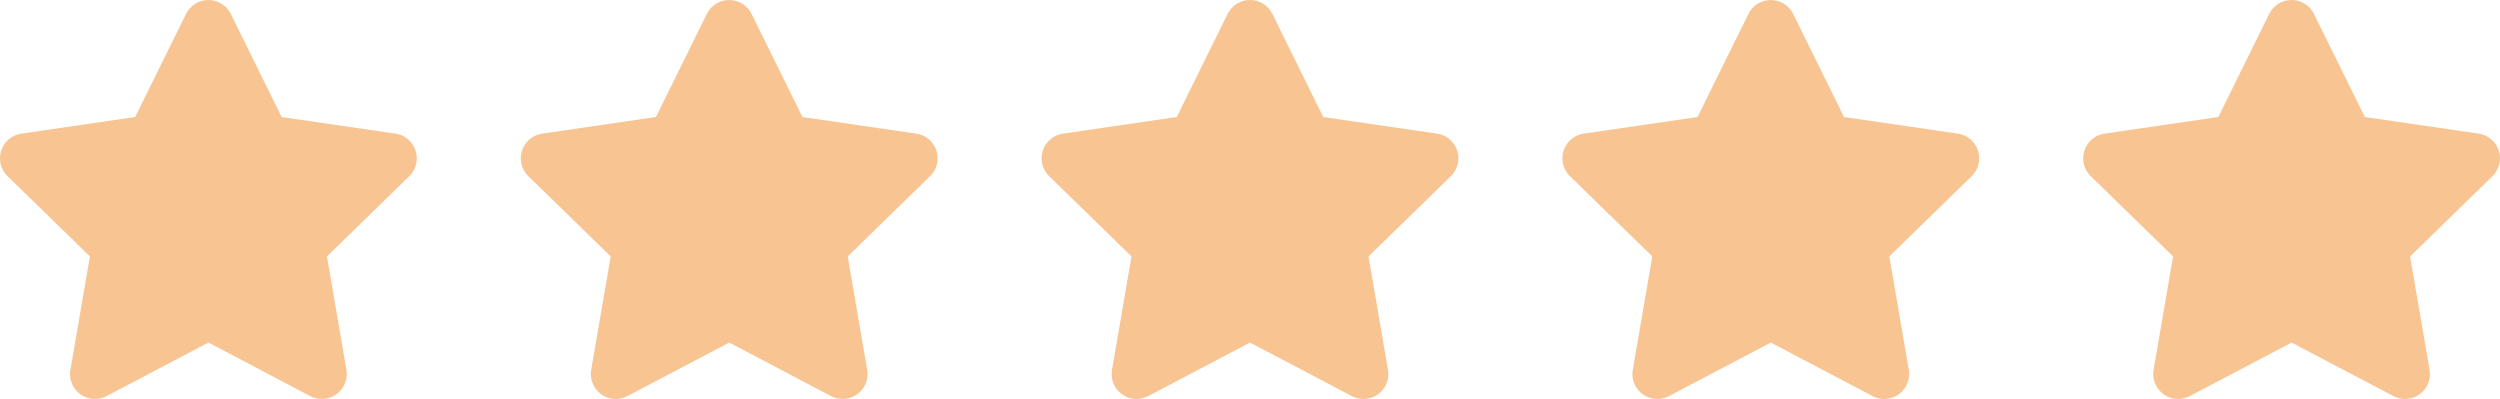
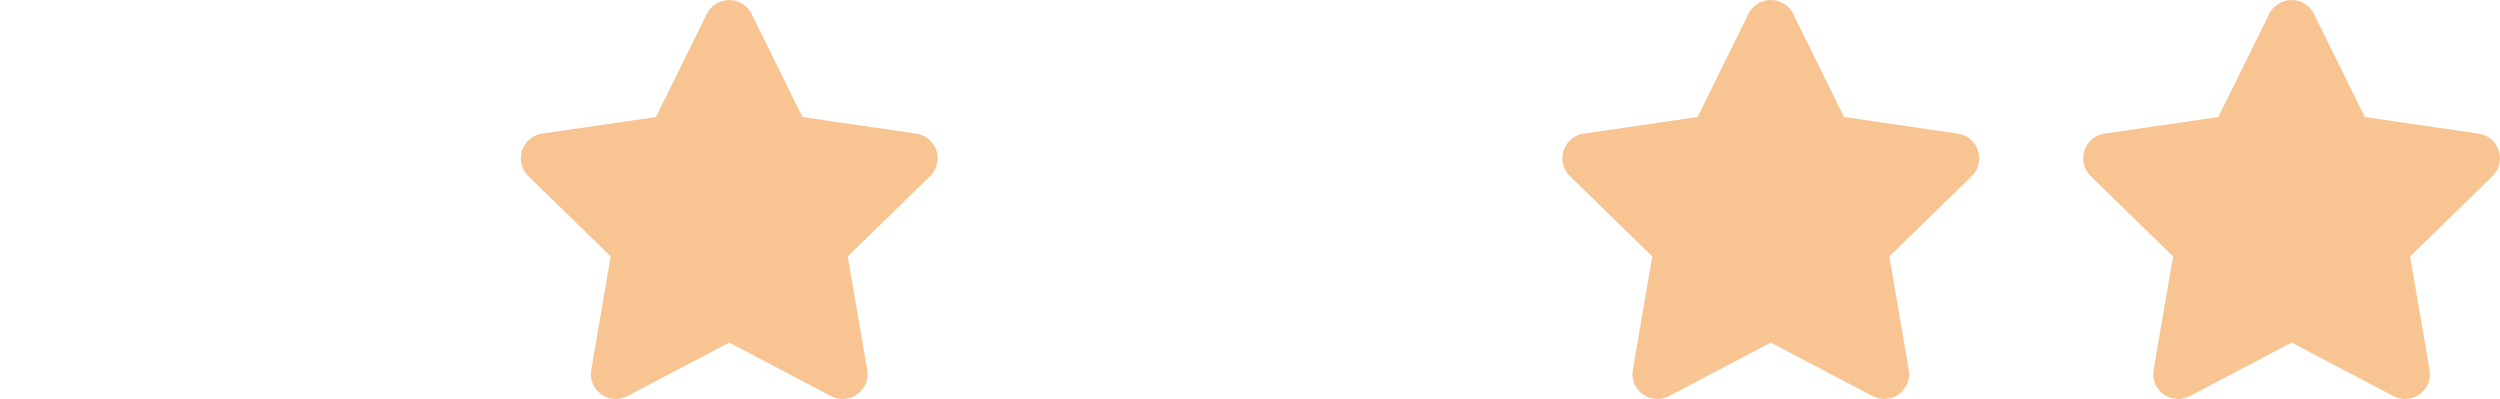
<svg xmlns="http://www.w3.org/2000/svg" id="Etoile-avis" width="237.599" height="37.917" viewBox="0 0 237.599 37.917">
-   <path id="Icon_awesome-star" data-name="Icon awesome-star" d="M19.124,1.318l-4.835,9.8L3.47,12.7A2.371,2.371,0,0,0,2.16,16.742l7.827,7.627L8.135,35.143a2.368,2.368,0,0,0,3.436,2.5l9.678-5.087,9.678,5.087a2.37,2.37,0,0,0,3.436-2.5L32.511,24.369l7.827-7.627A2.371,2.371,0,0,0,39.027,12.7L28.209,11.122l-4.835-9.8a2.372,2.372,0,0,0-4.25,0Z" transform="translate(-1.441 0.001)" fill="#f7c492" />
-   <path id="Icon_awesome-star-2" data-name="Icon awesome-star" d="M19.124,1.318l-4.835,9.8L3.47,12.7A2.371,2.371,0,0,0,2.16,16.742l7.827,7.627L8.135,35.143a2.368,2.368,0,0,0,3.436,2.5l9.678-5.087,9.678,5.087a2.37,2.37,0,0,0,3.436-2.5L32.511,24.369l7.827-7.627A2.371,2.371,0,0,0,39.027,12.7L28.209,11.122l-4.835-9.8a2.372,2.372,0,0,0-4.25,0Z" transform="translate(48.055 0.001)" fill="#f7c492" />
-   <path id="Icon_awesome-star-3" data-name="Icon awesome-star" d="M19.124,1.318l-4.835,9.8L3.47,12.7A2.371,2.371,0,0,0,2.16,16.742l7.827,7.627L8.135,35.143a2.368,2.368,0,0,0,3.436,2.5l9.678-5.087,9.678,5.087a2.37,2.37,0,0,0,3.436-2.5L32.511,24.369l7.827-7.627A2.371,2.371,0,0,0,39.027,12.7L28.209,11.122l-4.835-9.8a2.372,2.372,0,0,0-4.25,0Z" transform="translate(97.551 0.001)" fill="#f7c492" />
+   <path id="Icon_awesome-star-2" data-name="Icon awesome-star" d="M19.124,1.318l-4.835,9.8L3.47,12.7A2.371,2.371,0,0,0,2.16,16.742l7.827,7.627L8.135,35.143a2.368,2.368,0,0,0,3.436,2.5l9.678-5.087,9.678,5.087a2.37,2.37,0,0,0,3.436-2.5L32.511,24.369l7.827-7.627A2.371,2.371,0,0,0,39.027,12.7L28.209,11.122l-4.835-9.8a2.372,2.372,0,0,0-4.25,0" transform="translate(48.055 0.001)" fill="#f7c492" />
  <path id="Icon_awesome-star-4" data-name="Icon awesome-star" d="M19.124,1.318l-4.835,9.8L3.47,12.7A2.371,2.371,0,0,0,2.16,16.742l7.827,7.627L8.135,35.143a2.368,2.368,0,0,0,3.436,2.5l9.678-5.087,9.678,5.087a2.37,2.37,0,0,0,3.436-2.5L32.511,24.369l7.827-7.627A2.371,2.371,0,0,0,39.027,12.7L28.209,11.122l-4.835-9.8a2.372,2.372,0,0,0-4.25,0Z" transform="translate(147.047 0.001)" fill="#f7c492" />
  <path id="Icon_awesome-star-5" data-name="Icon awesome-star" d="M19.124,1.318l-4.835,9.8L3.47,12.7A2.371,2.371,0,0,0,2.16,16.742l7.827,7.627L8.135,35.143a2.368,2.368,0,0,0,3.436,2.5l9.678-5.087,9.678,5.087a2.37,2.37,0,0,0,3.436-2.5L32.511,24.369l7.827-7.627A2.371,2.371,0,0,0,39.027,12.7L28.209,11.122l-4.835-9.8a2.372,2.372,0,0,0-4.25,0Z" transform="translate(196.543 0.001)" fill="#f7c492" />
</svg>